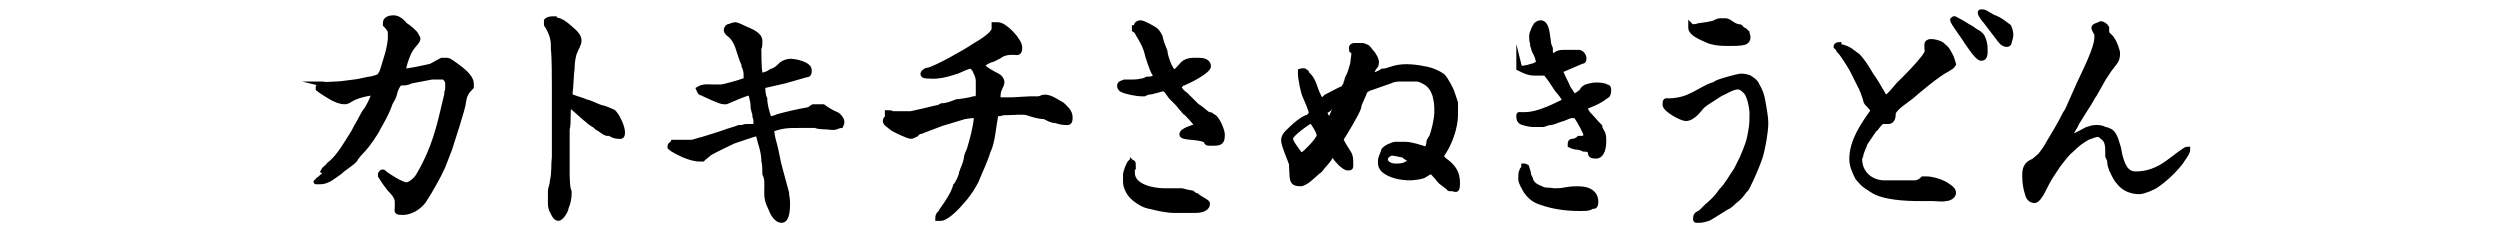
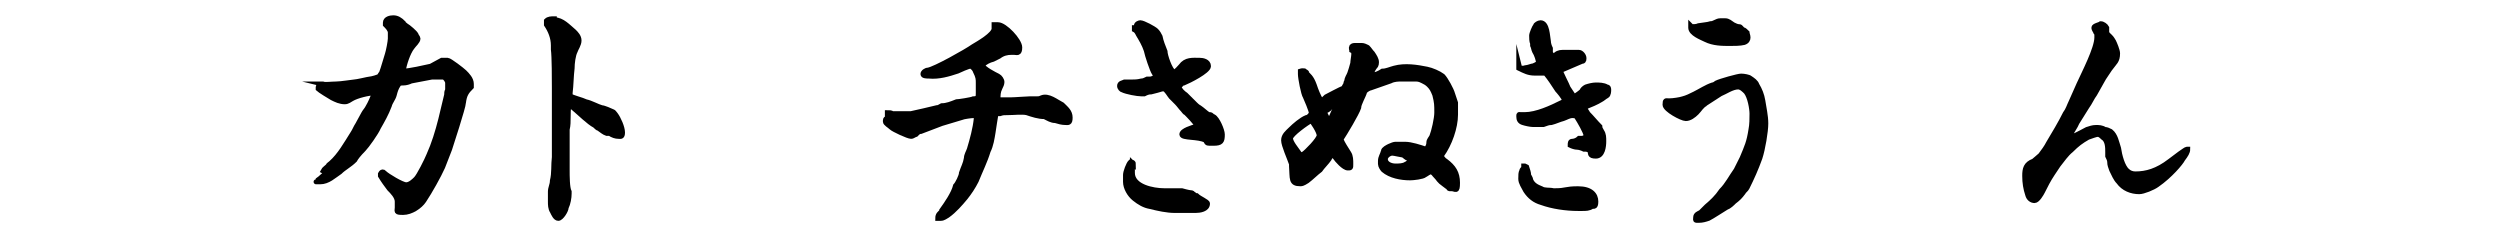
<svg xmlns="http://www.w3.org/2000/svg" id="b" version="1.1" viewBox="0 0 253 23.5">
  <defs>
    <style>
      .cls-1 {
        fill: #000;
        stroke: #000;
        stroke-miterlimit: 10;
        stroke-width: .5px;
      }
    </style>
  </defs>
  <path class="cls-1" d="M32.7,17.3c.1-.2.3-.3.5-.5,0-.1.2-.2.3-.3.9-.8,1.5-1.9,2.2-3,.2-.3.3-.6.5-.9.2-.4.4-.7.6-1.1.1-.2.3-.4.4-.6.3-.5.5-1,.7-1.5h0c-.6,0-1.8.3-2.3.6-.2.1-.4.3-.7.3-.5,0-.9-.2-1.3-.4-.2-.1-1.3-.8-1.4-.9,0,0,0-.1,0-.2,0-.1.2-.3.4-.3s0,0,0,0c.4.1.9,0,1.4,0s1.7-.2,1.8-.2c.3,0,1.5-.3,1.6-.3.2,0,.9-.2,1-.3,0,0,.1-.2.2-.3.2-.5.4-1.3.6-1.9.1-.3.3-1.3.3-1.6s0-.4,0-.6c0-.3-.3-.6-.5-.8,0,0,0,0,0-.2,0-.4.5-.5.8-.5.4,0,.7.2,1,.5,0,.1.2.2.3.3.2.1.9.7,1,.9,0,.1.2.3.2.4,0,.3-.4.6-.6.9-.4.5-.8,1.7-.9,2.4.3,0,.9-.1,1.4-.2s.9-.2,1.4-.3c.4-.2.7-.4,1.1-.6.2,0,.4,0,.6,0s1.5,1,1.7,1.2c.3.3.7.7.7,1.2v.3c-.5.5-.7.8-.8,1.6,0,.4-1.3,4.4-1.4,4.7l-.7,1.8c-.4.9-1.3,2.5-1.9,3.4-.4.6-1.3,1.2-2.1,1.2s-.6-.1-.6-.5v-.6c0-.5-.5-1-.8-1.3-.3-.4-.6-.8-.9-1.3,0,0,0-.1,0-.2,0,0,.1-.2.2-.2s.1,0,.2.1c.3.3,1.8,1.2,2.2,1.2s.8-.4,1-.6c.3-.3,1.1-1.9,1.3-2.4.5-1.1.9-2.4,1.2-3.6.2-.9.4-1.6.6-2.5,0-.2,0-.3.1-.5v-.7c0-.2-.2-.5-.4-.6-.4,0-.8,0-1.2,0l-2.1.4c-.2.1-.5.2-.8.2-.2,0-.4,0-.5.2-.2.3-.3.6-.4,1-.1.4-.4.7-.5,1.1-.3.8-.7,1.5-1.1,2.2-.2.5-1.2,1.9-1.5,2.2-.5.5-.8.9-.9,1.1-.5.5-1.1.8-1.5,1.2-.6.4-1.2,1-2,1s-.2,0-.2,0h0s0-.2,0-.2c.3-.2.5-.5.9-.7Z" />
  <path class="cls-1" d="M56.1,2c.8,0,1.4.7,2,1.2.2.2.5.5.5.9s-.3.8-.4,1.1c-.2.4-.3,1.2-.3,1.7-.1.8-.1,1.7-.2,2.5,0,0,0,.2,0,.3.3.2,1.2.4,1.6.6.5.1,1.2.5,1.6.6.2,0,.9.3,1.1.4.1,0,.2.2.3.3.3.4.7,1.3.7,1.8s-.2.4-.4.4c-.3,0-.6-.1-.9-.3,0,0-.2,0-.3,0-.3-.1-.5-.3-.8-.5-.1,0-.3-.2-.4-.3-.6-.3-1.6-1.3-2.2-1.8,0-.1-.2-.3-.4-.3-.2.8,0,1.7-.2,2.5,0,.8,0,1.5,0,2.3,0,.6,0,1.2,0,1.8s0,1.8.2,2.2c0,0,0,.1,0,.2,0,.4-.1,1-.3,1.4,0,.3-.5,1.1-.8,1.1s-.5-.5-.6-.7c-.2-.3-.2-.7-.2-1,0-.2,0-.4,0-.6,0-.1,0-.2,0-.4,0-.4.2-.7.2-1.1.2-.8.1-1.6.2-2.4,0-.5,0-1,0-1.5,0-.9,0-1.7,0-2.6s0-.9,0-1.3,0-.4,0-.6c0-.4,0-.6,0-1,0-.8,0-3.2-.1-3.9,0-.1,0-.2,0-.4,0-.8-.3-1.5-.7-2.1,0,0,0-.1,0-.2h0s0-.2,0-.2c.2-.2.5-.2.8-.2Z" />
-   <path class="cls-1" d="M68.1,14.4c.3,0,.9,0,1.2,0,.2,0,.5,0,.7,0,.1,0,1-.3,1.1-.3,1-.3,1.6-.5,2.2-.7.5-.2,1-.3,1.5-.5,0,0,.2,0,.3,0,.1,0,.2-.1.4-.1s.1,0,.2,0c0,0,.2,0,.3,0,.2,0,.5,0,.5-.3s0-.5-.1-.7c0-.5-.2-.5-.2-1.2,0-.2-.2-1.2-.3-1.2-.4,0-1.9.7-2.4.9,0,0-.2,0-.3,0-.3,0-1.8-.7-2.2-.9-.2,0-.2-.2-.3-.4h0c.5-.3,1-.2,1.5-.2.2,0,.5,0,.8,0,.2,0,2-.5,2.2-.6.1,0,.3,0,.3-.2s0-.3,0-.5c0-.3-.1-.6-.2-.8,0-.2-.1-.4-.2-.6-.1-.3-.2-.6-.3-.9-.2-.7-.5-1.4-1.1-1.8,0,0-.2-.2-.2-.3,0-.1,0-.3.2-.4.1,0,.5-.2.7-.2s.8.3,1,.4c.5.2,1.5.6,1.5,1.2s0,.6-.1.8c0,.3,0,2,.1,2.4,0,.1,0,.3.2.3.3,0,.7-.2,1-.4.4-.1.7-.4,1-.7.3-.2.6-.3.9-.3.5,0,1.9.3,1.9.9s-.2.4-.4.5l-2.1.6-2.2.5c0,.4,0,.9.2,1.3,0,.6.2,1.3.4,1.9,0,0,0,.1.2.1s.5-.1.7-.2c1.1-.3,2-.5,3.1-.7.1,0,.3-.2.5-.3.1,0,.3,0,.4,0s0,0,.1,0c.1,0,.3,0,.5,0,.4.3.9.6,1.4.8.2.1.5.5.5.7s0,.2-.1.4c-.2,0-.5.2-.7.2s-.1,0-.2,0c-.6-.1-1.2,0-1.7-.2-.3,0-1.2,0-1.6,0-1.1,0-1.7,0-2.8.4,0,.3.1.9.2,1.2.3,1,.4,2,.7,3,.2.7.4,1.5.6,2.2,0,.3.1.6.1.9v.2c0,.4,0,1.7-.6,1.7s-1-.9-1.1-1.2c-.5-1-.4-1.3-.4-2.4,0-.4,0-.7-.2-1.1,0-.4,0-.9-.1-1.3,0-1-.4-1.9-.6-2.8h0c-.2,0-2.5.8-2.5.8-.8.4-1.7.8-2.4,1.2-.2.2-.5.4-.7.6,0,0-.2,0-.3,0-.5,0-1.1-.2-1.6-.4-.4-.2-1.1-.5-1.4-.8,0-.1,0-.3.2-.3Z" />
  <path class="cls-1" d="M89.8,11.4c.2,0,.4,0,.5.1.2,0,.5,0,.7,0,.4,0,.8,0,1.2,0,.9-.2,1.8-.4,2.6-.6.2,0,.3-.1.5-.2.5,0,1-.2,1.5-.4.2,0,1.5-.2,1.7-.3.5,0,.5-.2.5-.6v-.7c0,0,0-.2,0-.3,0-.4,0-.6-.3-1.2,0-.1-.3-.5-.5-.5s-1.1.4-1.3.5c-.9.3-1.9.6-2.9.5-.2,0-.6,0-.6-.2s.3-.4.5-.4c.7-.1,3.9-1.9,4.6-2.4.5-.3,2.1-1.2,2.1-1.8s0-.1,0-.2c0,0,0-.1,0-.2.1,0,.3,0,.4,0,.7,0,2.2,1.6,2.2,2.3s-.3.5-.6.5h-.2c-.5,0-.9.1-1.3.4-.2.1-.4.2-.6.3-.4.1-.8.3-1.1.6.2.4,1.2.9,1.6,1.1.2.1.4.4.4.6s-.1.4-.2.6c-.2.4-.2.7-.2,1.2,0,0,.2,0,.3,0,.3,0,.6,0,1,0s1.6-.1,1.9-.1h.7c.2,0,.3,0,.5-.1.7-.3,1.5.4,2.1.7.4.4.8.7.8,1.3s-.2.5-.5.5-.7-.1-1-.2c-.4,0-.7-.2-1.1-.4-.6,0-1.2-.2-1.8-.4-.5-.1-1.3,0-1.9,0-.4,0-.5,0-.8.1-.1,0-.3,0-.4,0-.1.5-.2,1.3-.3,1.9-.1.6-.2,1.3-.5,1.9-.3,1-.8,2-1.2,3-.3.6-.7,1.2-1.1,1.7-.5.6-1.1,1.3-1.8,1.8-.2.1-.4.3-.7.3s-.2,0-.3,0h0c0-.4.2-.5.4-.7,0,0,0,0,0-.1.5-.7,1.2-1.7,1.4-2.5.2-.2.6-1,.6-1.3.2-.6.4-.9.5-1.5,0-.3.2-.6.3-.9.3-1,.6-2.1.7-3.1,0,0,0-.1,0-.2,0,0-.2-.1-.3-.1-.2,0-1,.1-1.2.2l-2,.6-2.1.8c-.2,0-.3.1-.5.3-.1,0-.3.2-.5.2-.3,0-1.8-.7-2-.9-.2-.2-.6-.4-.6-.6h0c0-.2,0-.3.2-.3Z" />
  <path class="cls-1" d="M115,2.8c0,0,0-.1,0-.2,0-.2.3-.3.4-.3.3,0,1.4.6,1.6.8.2.2.3.4.4.6.1.5.3,1,.5,1.5,0,.4.5,1.9.9,2.1.2,0,.6-.5.7-.6.5-.7,1.2-.6,1.9-.6.3,0,.9.1.9.6s-2,1.5-2.5,1.7c-.2,0-.3.2-.5.4.1.3.4.6.7.8.3.3.6.6.9.9.1.1.3.3.5.4.3.2.6.5.9.7,0,0,0,0,.1,0,.1,0,.2,0,.3.2,0,0,0,0,.1,0,.4.2.9,1.4.9,1.8,0,.7-.1.9-.9.9s-.6,0-.8-.3c-.7-.4-2.4-.2-2.4-.6s1.1-.7,1.4-.8c0,0,.1,0,.2,0h0c-.2-.4-1-1.2-1.2-1.4-.1,0-.2-.2-.3-.3-.2-.2-.4-.5-.6-.7-.2-.2-.4-.4-.6-.6-.1-.1-.5-.8-.7-.8s-.1,0-.2,0c-.3.1-.7.2-1.1.3-.3,0-.5.1-.7.2,0,0-.2,0-.3,0-.4,0-1.5-.2-1.9-.4-.1,0-.3-.2-.3-.4,0-.3.3-.3.5-.4.2,0,.5,0,.7,0,.3,0,.6,0,1-.1.2,0,.4-.1.6-.2.1,0,.2,0,.3,0s.5-.1.5-.3,0-.2-.1-.3c-.2-.3-.7-1.8-.8-2.3-.2-.6-.5-1.1-.8-1.6-.1-.2-.2-.4-.4-.5,0,0,0-.2,0-.2ZM114.6,16.5v1c0,1.4,2.1,1.8,3.2,1.8s1,0,1.5,0c0,0,.2,0,.3,0,0,0,.7.2.9.2,0,0,.2,0,.2.1.1,0,.2.2.4.2.3.3,1.1.6,1.1.8,0,.6-.8.7-1.2.7h-2.1c-.8,0-1.7-.2-2.5-.4-.6-.1-1.1-.4-1.6-.8s-.9-1.1-.9-1.7v-.7c0-.3.3-1.1.5-1.3.1,0,.3,0,.3.2Z" />
  <path class="cls-1" d="M131.9,7.1c.6.6.8.7,1.1,1.5.2.6.4,1.1.7,1.6.2-.1.3-.2.5-.4.2-.1,1.5-.8,1.8-.9,0-.1.1-.2.2-.4,0,0,0-.2.1-.3,0-.3.2-.5.3-.8.1-.3.2-.6.3-1,0-.2.1-.7.1-.9s0-.3-.2-.4c0-.1-.1-.2,0-.4,0,0,.1-.1.3-.1h.7c.2,0,.4.1.6.2.2.2.3.4.5.6.2.3.4.6.4.9s-.1.4-.2.5c-.2.3-.3.5-.3.8.4,0,.8-.2,1.1-.4.4,0,.8-.2,1.2-.3,1.1-.3,2.3-.1,3.3.1.5.1,1.2.4,1.6.7.3.3.9,1.4,1,1.8.1.3.2.6.3.9,0,.4,0,.8,0,1.2,0,1.3-.6,3-1.4,4.1,0,0,0,.1,0,.2.1.1.2.3.4.4.8.6,1.2,1.2,1.2,2.2s-.2.6-.6.6-.2,0-.3-.1c-.1-.1-.3-.2-.4-.3-.7-.5-.5-.5-1-1,0,0-.2-.3-.4-.3s-.4.2-.6.3c-.2.2-1.2.3-1.5.3-.9,0-2-.2-2.7-.8-.1-.1-.3-.4-.3-.6s0,0,0-.1c0,0,0-.1,0-.2,0-.4.2-.6.3-1,0-.2.4-.4.6-.5.2-.1.5-.2.6-.2,0,0,.9,0,1,0,.6,0,1.5.3,2.1.5.2-.2.3-.4.3-.7,0-.2.2-.4.3-.6.2-.5.5-1.8.5-2.4,0-.8,0-1-.2-1.8-.2-.5-.3-.7-.6-1-.2-.2-.4-.3-.6-.4-.4-.2-.5-.2-.9-.2-.4,0-.8,0-1.2,0s-.8,0-1.2.2l-2,.7c-.1,0-.5.2-.6.4-.1.4-.6,1.2-.6,1.6-.2.6-1.4,2.6-1.8,3.2.2.5.5.9.8,1.4.2.3.2.7.2,1.1s0,.4-.3.4c-.4,0-1.1-.8-1.3-1.1,0,0-.2-.2-.3-.2s-.2.2-.3.4c-.2.3-.7.8-.9,1.1-.4.3-.9.8-1.3,1.1-.2.1-.4.3-.7.3-1,0-.8-.5-.9-1.8,0,0,0-.1,0-.2-.2-.6-.8-1.9-.8-2.4s.4-.8.7-1.1c.4-.4,1.1-1,1.6-1.2.2,0,.5-.3.5-.5s-.5-1.4-.6-1.6c-.2-.3-.5-1.9-.5-2.3v-.3c.3-.1.5,0,.7.2ZM131.9,15.6c.3-.2,1.6-1.5,1.6-1.9s-.7-1.4-.8-1.5c-.4.2-2.1,1.4-2.1,1.8s.6,1.1.8,1.4c.1.2.3.3.5.3h0ZM134.5,12.3c.2-.3.7-1.6.9-1.9-.4.1-.6.2-.8.5-.1.2-.4.3-.6.4h0c0,0,.5,1,.5,1ZM142.5,16c-.2,0-.3-.2-.5-.3-.1,0-.9-.2-1.1-.2-.3,0-.7.3-.7.6,0,.5.6.7,1,.7s.8,0,1.1-.2c.1,0,.5-.4.6-.5,0,0-.2-.1-.3-.2Z" />
  <path class="cls-1" d="M153.8,6.9h.3s.1,0,.1,0c.3-.1.2,0,.8-.2.2,0,.5-.2.7-.3,0-.3-.2-.9-.4-1.2-.1-.2-.1-.4-.2-.6,0,0,0-.1,0-.2-.1-.2-.1-.6-.1-.8s.3-.9.4-1c0-.1.3-.3.5-.3.7,0,.7,1.4.8,1.9,0,.2.1.5.2.7,0,.1,0,.3,0,.4,0,.1.2.3.3.4h.1c.2-.3.5-.4.8-.4s.3,0,.5,0c.4,0,.8,0,1.2,0,.2,0,.5.3.5.6s-.1.3-.2.3c-.7.3-1.4.6-2.1.9,0,0,0,0-.1,0,0,.2.7,1.5.8,1.8.2.3.4.6.6.9.3-.2.6-.4.8-.6,0-.1.2-.3.4-.4.3-.1.7-.2,1-.2s.8,0,1.1.2c.2,0,.2.2.2.3s0,.5-.2.6c-.2.1-.4.3-.6.4-.5.3-1,.5-1.5.7,0,0-.1,0-.1.1,0,.2.2.4.3.6.4.4.8.9,1.2,1.3,0,.2.1.3.2.5.2.3.2.6.2,1,0,.5-.1,1.5-.8,1.5s-.5-.3-.6-.5c0-.1-.3-.2-.4-.2,0,0-.1,0-.2,0-.2-.1-.5-.2-.7-.2-.2,0-.5-.1-.7-.2,0-.2,0-.4.2-.4.2,0,.5-.1.7-.3,0,0,.2,0,.3,0,.1,0,.4-.1.4-.3,0-.3-.7-1.5-.9-1.8-.1-.2-.3-.2-.5-.2-.3,0-.6.2-.9.3-.4.1-.8.3-1.2.4-.3,0-.5.1-.8.2,0,0-.2,0-.4,0-.3,0-.4,0-.5,0,0,0-.1,0-.2,0-.2,0-.7-.1-1-.2-.3-.1-.4-.3-.4-.6s0-.2.2-.2h.4c1.2,0,2.7-.7,3.7-1.2,0,0,.3-.1.3-.3s-.6-.9-.7-1c-.4-.6-.7-1.1-1.2-1.7,0,0-.1,0-.2,0-.3,0-.6,0-.9,0-.6,0-1-.2-1.6-.5,0,0,0-.1,0-.2s0-.1,0-.2h0ZM154.5,16.9h0c.1.3.2.6.2.8,0,.1.2.3.2.5.2.5.6.7,1.1.9.3.2.8.1,1.2.2,0,0,.1,0,.2,0,1.1,0,1-.2,2.3-.2s1.8.6,1.8,1.3-.3.4-.4.5c-.3.2-.6.2-1,.2h-.4c-1.2,0-2.6-.2-3.7-.6-.7-.2-1.2-.6-1.6-1.2-.2-.4-.5-.8-.5-1.2s0-.6.1-.8c0-.1.1-.2.2-.3,0,0,0-.1,0-.2h.1Z" />
  <path class="cls-1" d="M172.6,10.5c-.4.2-.6.6-.9.9-.3.3-.7.6-1.1.6s-2.1-.9-2.1-1.4.1-.4.3-.4h.2c.3,0,1-.1,1.3-.2.4-.1.8-.3,1.2-.5.6-.3,1.2-.7,1.8-.9.1,0,.3-.1.4-.2.4-.2,2.2-.7,2.5-.7s.8.1.9.2c.3.2.6.4.7.7.3.5.5,1,.6,1.6.1.7.3,1.5.3,2.3s-.3,2.6-.6,3.5c-.4,1.1-.8,2-1.3,3-.1.2-.3.3-.4.5-.3.4-.5.6-.9.9-.2.2-.5.5-.8.6-.5.3-1.4.9-1.8,1.1-.3.1-.6.2-1,.2s-.3,0-.3-.3.3-.4.5-.5c0,0,.1-.1.2-.2.1-.1.3-.3.4-.4.6-.5,1.1-1,1.5-1.6.6-.6,1-1.4,1.5-2.1.2-.4.4-.8.6-1.2.5-1.2.7-1.6.9-2.9.1-.5.1-1.1.1-1.6s-.2-1.7-.6-2.2c-.2-.2-.5-.5-.8-.5-.6,0-1.3.5-1.8.7l-1.7,1.1ZM171.2,2.7c.2,0,.5,0,.7-.1.6-.1.9-.1,1.2-.2.4,0,.6-.3,1-.3,0,0,0,0,.1,0,0,0,.1,0,.2,0,0,0,.1,0,.2,0,.3,0,.5.2.8.4.2.1.4.2.6.2.2,0,.2.2.4.3.1,0,.3.2.4.3,0,.1.1.3.1.5,0,.2-.1.4-.4.5-.4.1-1,.1-1.4.1-.8,0-1.7,0-2.5-.4-.4-.2-1.5-.6-1.5-1.2h0c0,0,0-.2,0-.2Z" />
-   <path class="cls-1" d="M186.1,4.7c.4,0,1.1.3,1.4.6.1,0,.2.2.3.2.4.2,1.3,1.6,1.5,2,.5.7.9,1.4,1.3,2.1,0,.1.2.2.3.2.3,0,1.2-1.3,1.5-1.5.8-.8,1.6-1.6,2.3-2.5.2-.3.4-.5.3-.9,0,0,0-.1,0-.2,0,0,0-.1,0-.2,0-.2.2-.3.4-.3.3,0,.8.1,1.1.3.2.2.5.4.6.6.4.7.4.7.6,1.4-.2.3-.3.3-.6.5-1,.5-2.9,2.1-3.7,2.8-.5.4-1.5,1-1.8,1.6,0,.3,0,.9-.5.9s-.3,0-.5,0c-.3,0-.5.4-.7.6,0,0,0,.1-.2.2,0,0-.9,1.3-1,1.5,0,.2-.3.6-.4,1.2,0,0-.1.2-.1.3,0,1.4,1.1,2.4,2.5,2.4h2c.4,0,.7,0,1.1,0,.3,0,.6-.2.8-.4,0,0,.2,0,.3,0,.6,0,1.3.2,1.9.5.3.2.9.5.9.9s-.5.6-.8.6c-.4.1-.8,0-1.3,0-.4,0-.9,0-1.3,0-1.4,0-3.8-.1-4.9-.9-.9-.6-.7-.4-1.4-1.2-.3-.6-.6-1.2-.6-1.9,0-1.8,1.1-3.4,2.1-4.8,0,0,0-.1,0-.2-.1-.2-.4-.5-.6-.7-.1-.1-.1-.4-.2-.6-.1-.3-.2-.6-.3-.8,0,0,0-.1-.1-.2l-.9-1.8c-.3-.5-.9-1.5-1.3-1.9,0-.1-.2-.3-.3-.4,0-.1.2-.2.3-.2ZM198,2.1s.1,0,.2,0c.4.2.8.5,1.2.7.2.1.4.3.6.4.2.1.5.3.6.5.2.4.3.8.3,1.3s0,.9-.4.9-1.2-1.3-1.5-1.7c-.2-.4-1.4-1.9-1.4-2.2h0c.2-.2.2-.1.4,0ZM200.7,1.2c.2,0,1,.6,1.2.6.5.2,1,.6,1.4.9.1.2.2.6.2.8s-.1.6-.2.9c0,0-.1.1-.2.1-.4,0-.7-.4-.9-.7l-1.3-1.7c-.1-.1-.5-.6-.5-.8h0c0-.1,0-.1.1-.1Z" />
  <path class="cls-1" d="M213.2,3.3c.2.4.3.2.7.9.1.2.4.9.4,1.2,0,.8-.3.9-.8,1.6-.2.3-.4.6-.6.9-.3.5-.6,1.1-.9,1.6-.3.4-.5.9-.8,1.3l-1,1.6c-.1.3-.7,1.2-.8,1.4,0,0,0,.1,0,.2.1,0,.2-.1.4-.2.5-.2,1-.5,1.4-.7.3-.1.6-.2.9-.2s.6,0,.9.2c.2,0,.4.1.6.2.5.4.6,1.1.8,1.7.1.7.4,1.9.9,2.3.2.2.5.3.8.3,1.1,0,2.2-.3,3.5-1.3.5-.4,1.6-1.2,1.7-1.2s0,0,.1,0c0,.3-.2.6-.5,1-.2.4-1.3,1.7-2.6,2.6-.4.3-1.4.7-1.8.7-.8,0-1.6-.3-2.1-1-.3-.3-.5-.8-.7-1.2-.1-.3-.2-.5-.2-.8,0-.2-.1-.4-.2-.6,0-.1,0-.3,0-.4,0-.5,0-1.2-.5-1.5-.1-.1-.3-.3-.5-.3-.2,0-.7.2-1,.3-.7.4-1.1.7-1.7,1.3-.5.4-.9,1-1.3,1.5-.2.3-.4.6-.6.9-.4.6-.7,1.2-1,1.8-.1.2-.5.9-.8.9s-.6-.2-.7-.6c-.2-.6-.3-1.2-.3-1.9s.1-1.2.9-1.5c0,0,.6-.5.7-.6.3-.4.6-.8.8-1.2.6-1,1.2-2,1.7-3,.3-.4.4-.8.6-1.2l.8-1.8c.5-1.1,1.8-3.6,1.8-4.7s0-.3-.1-.5c0-.1-.2-.3-.2-.5,0-.2.6-.3.7-.4.2,0,.5.2.6.4Z" />
</svg>